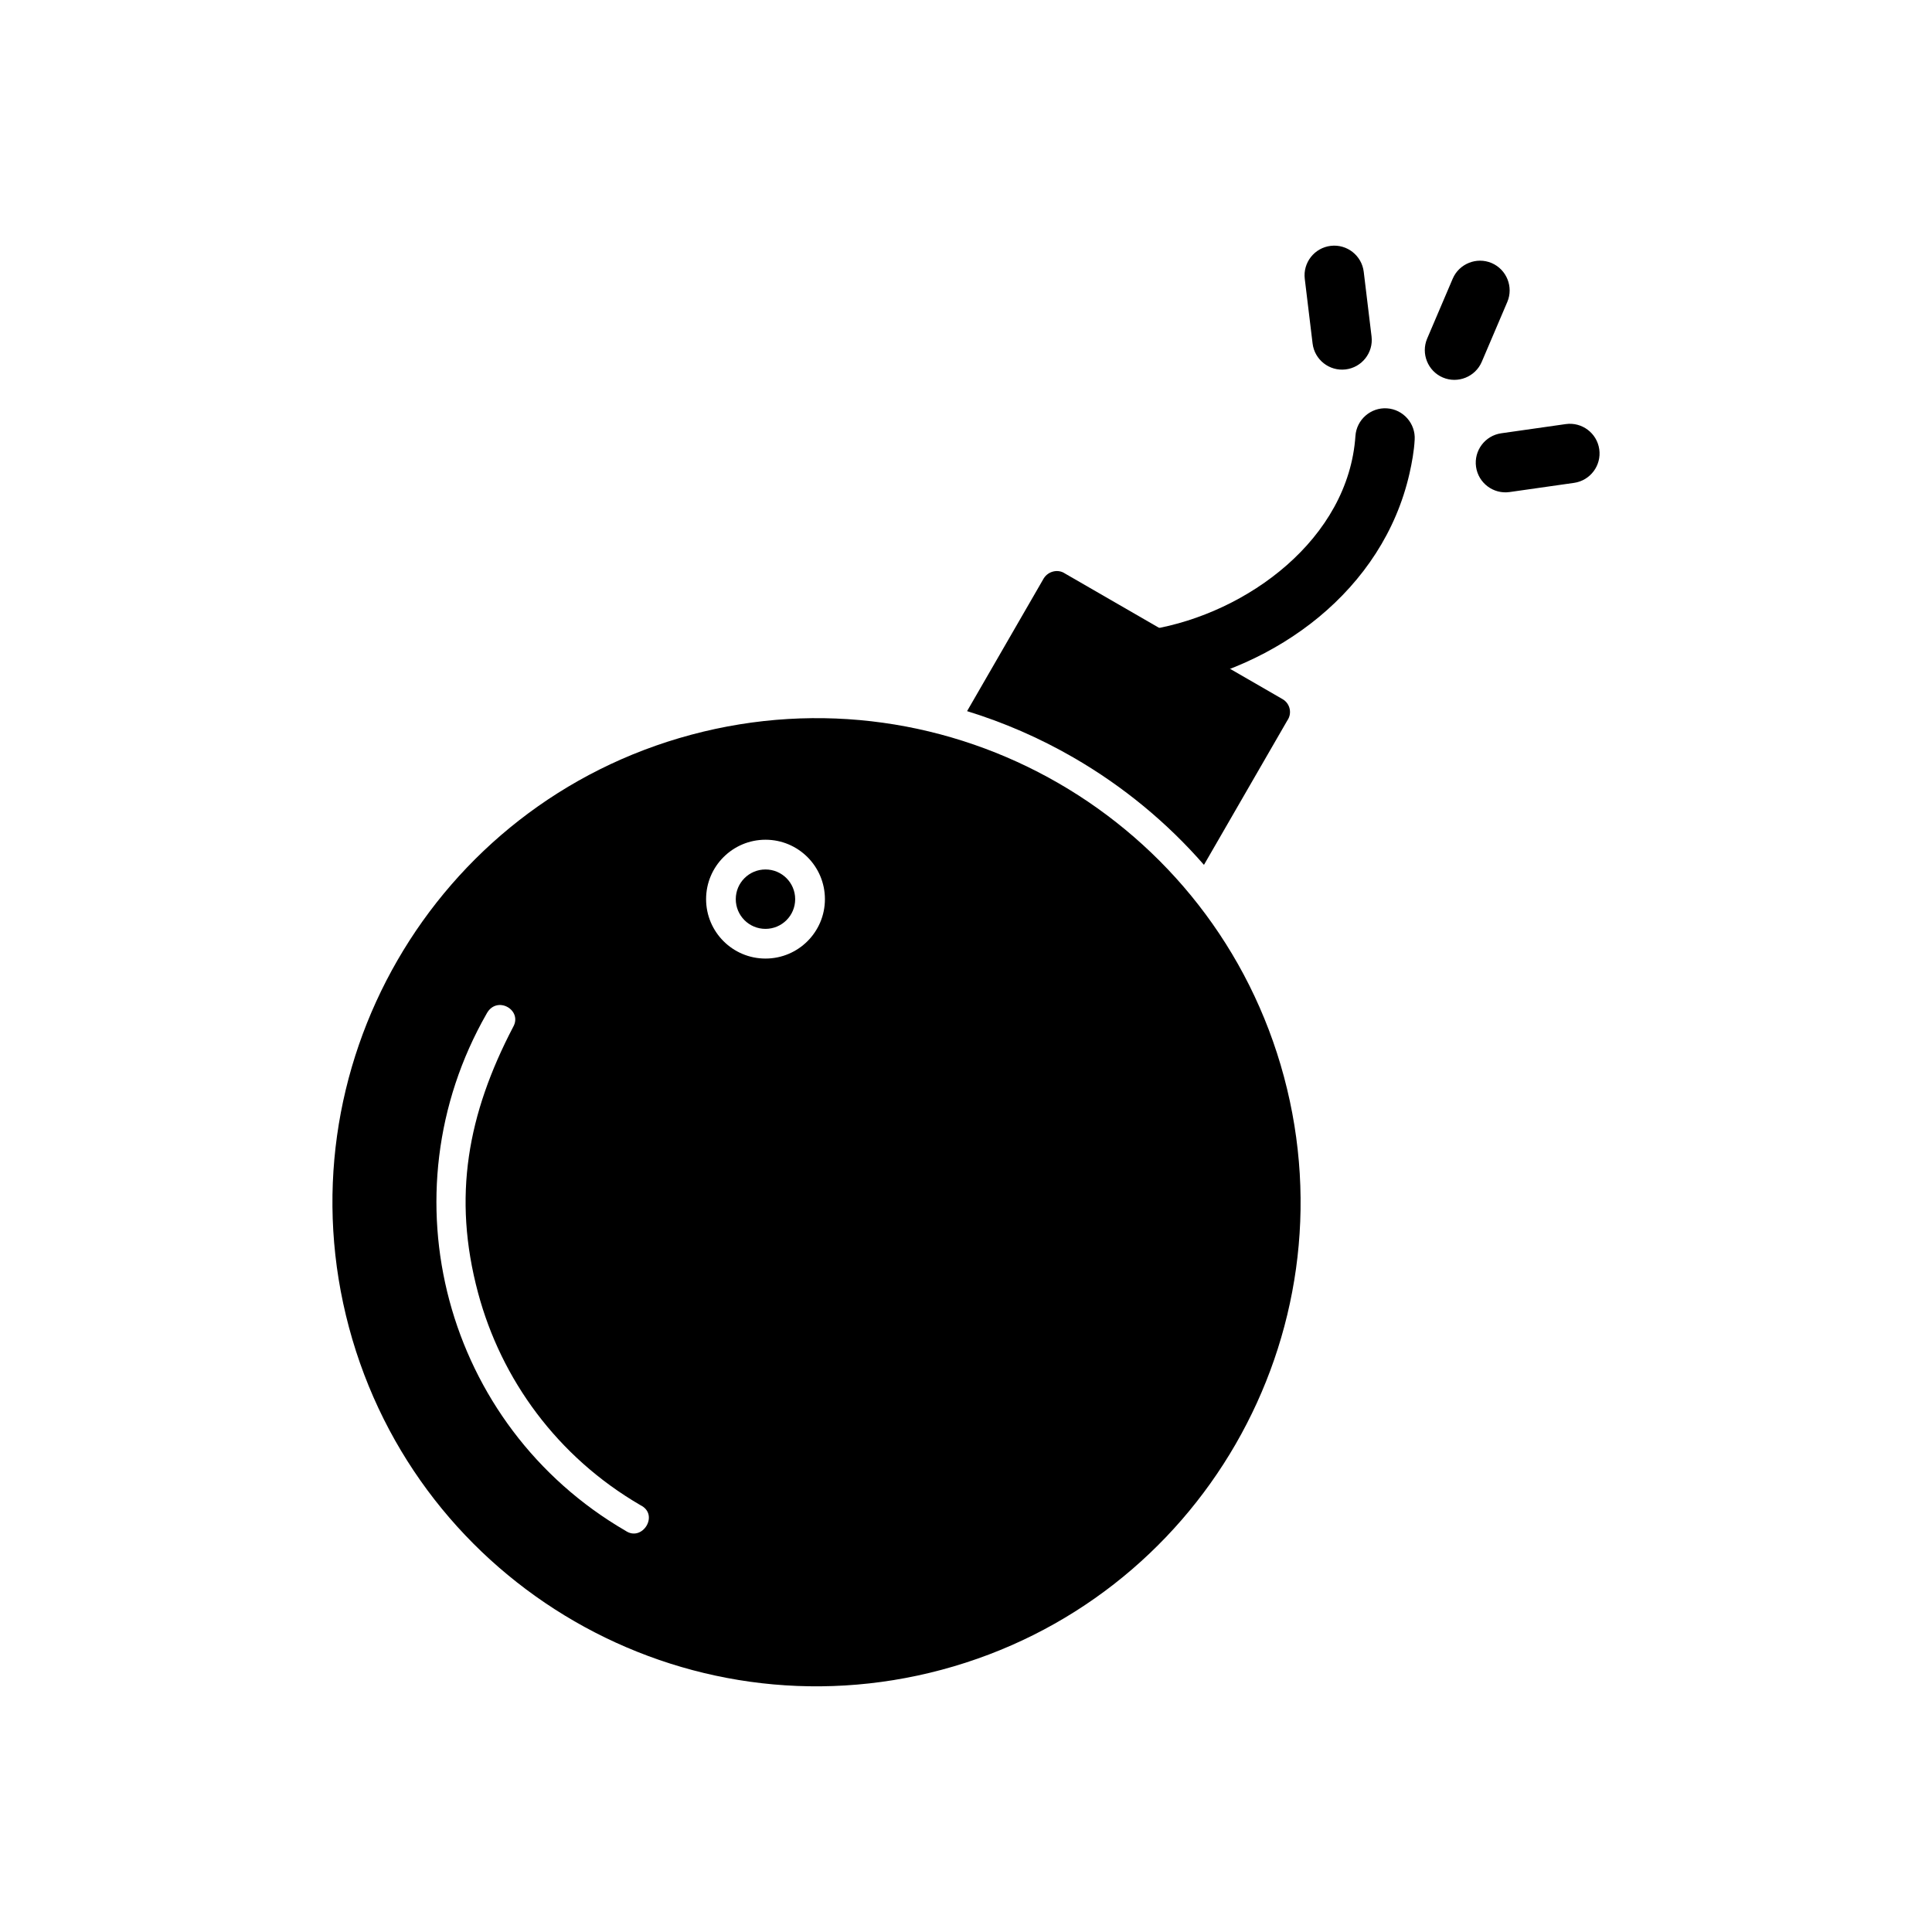
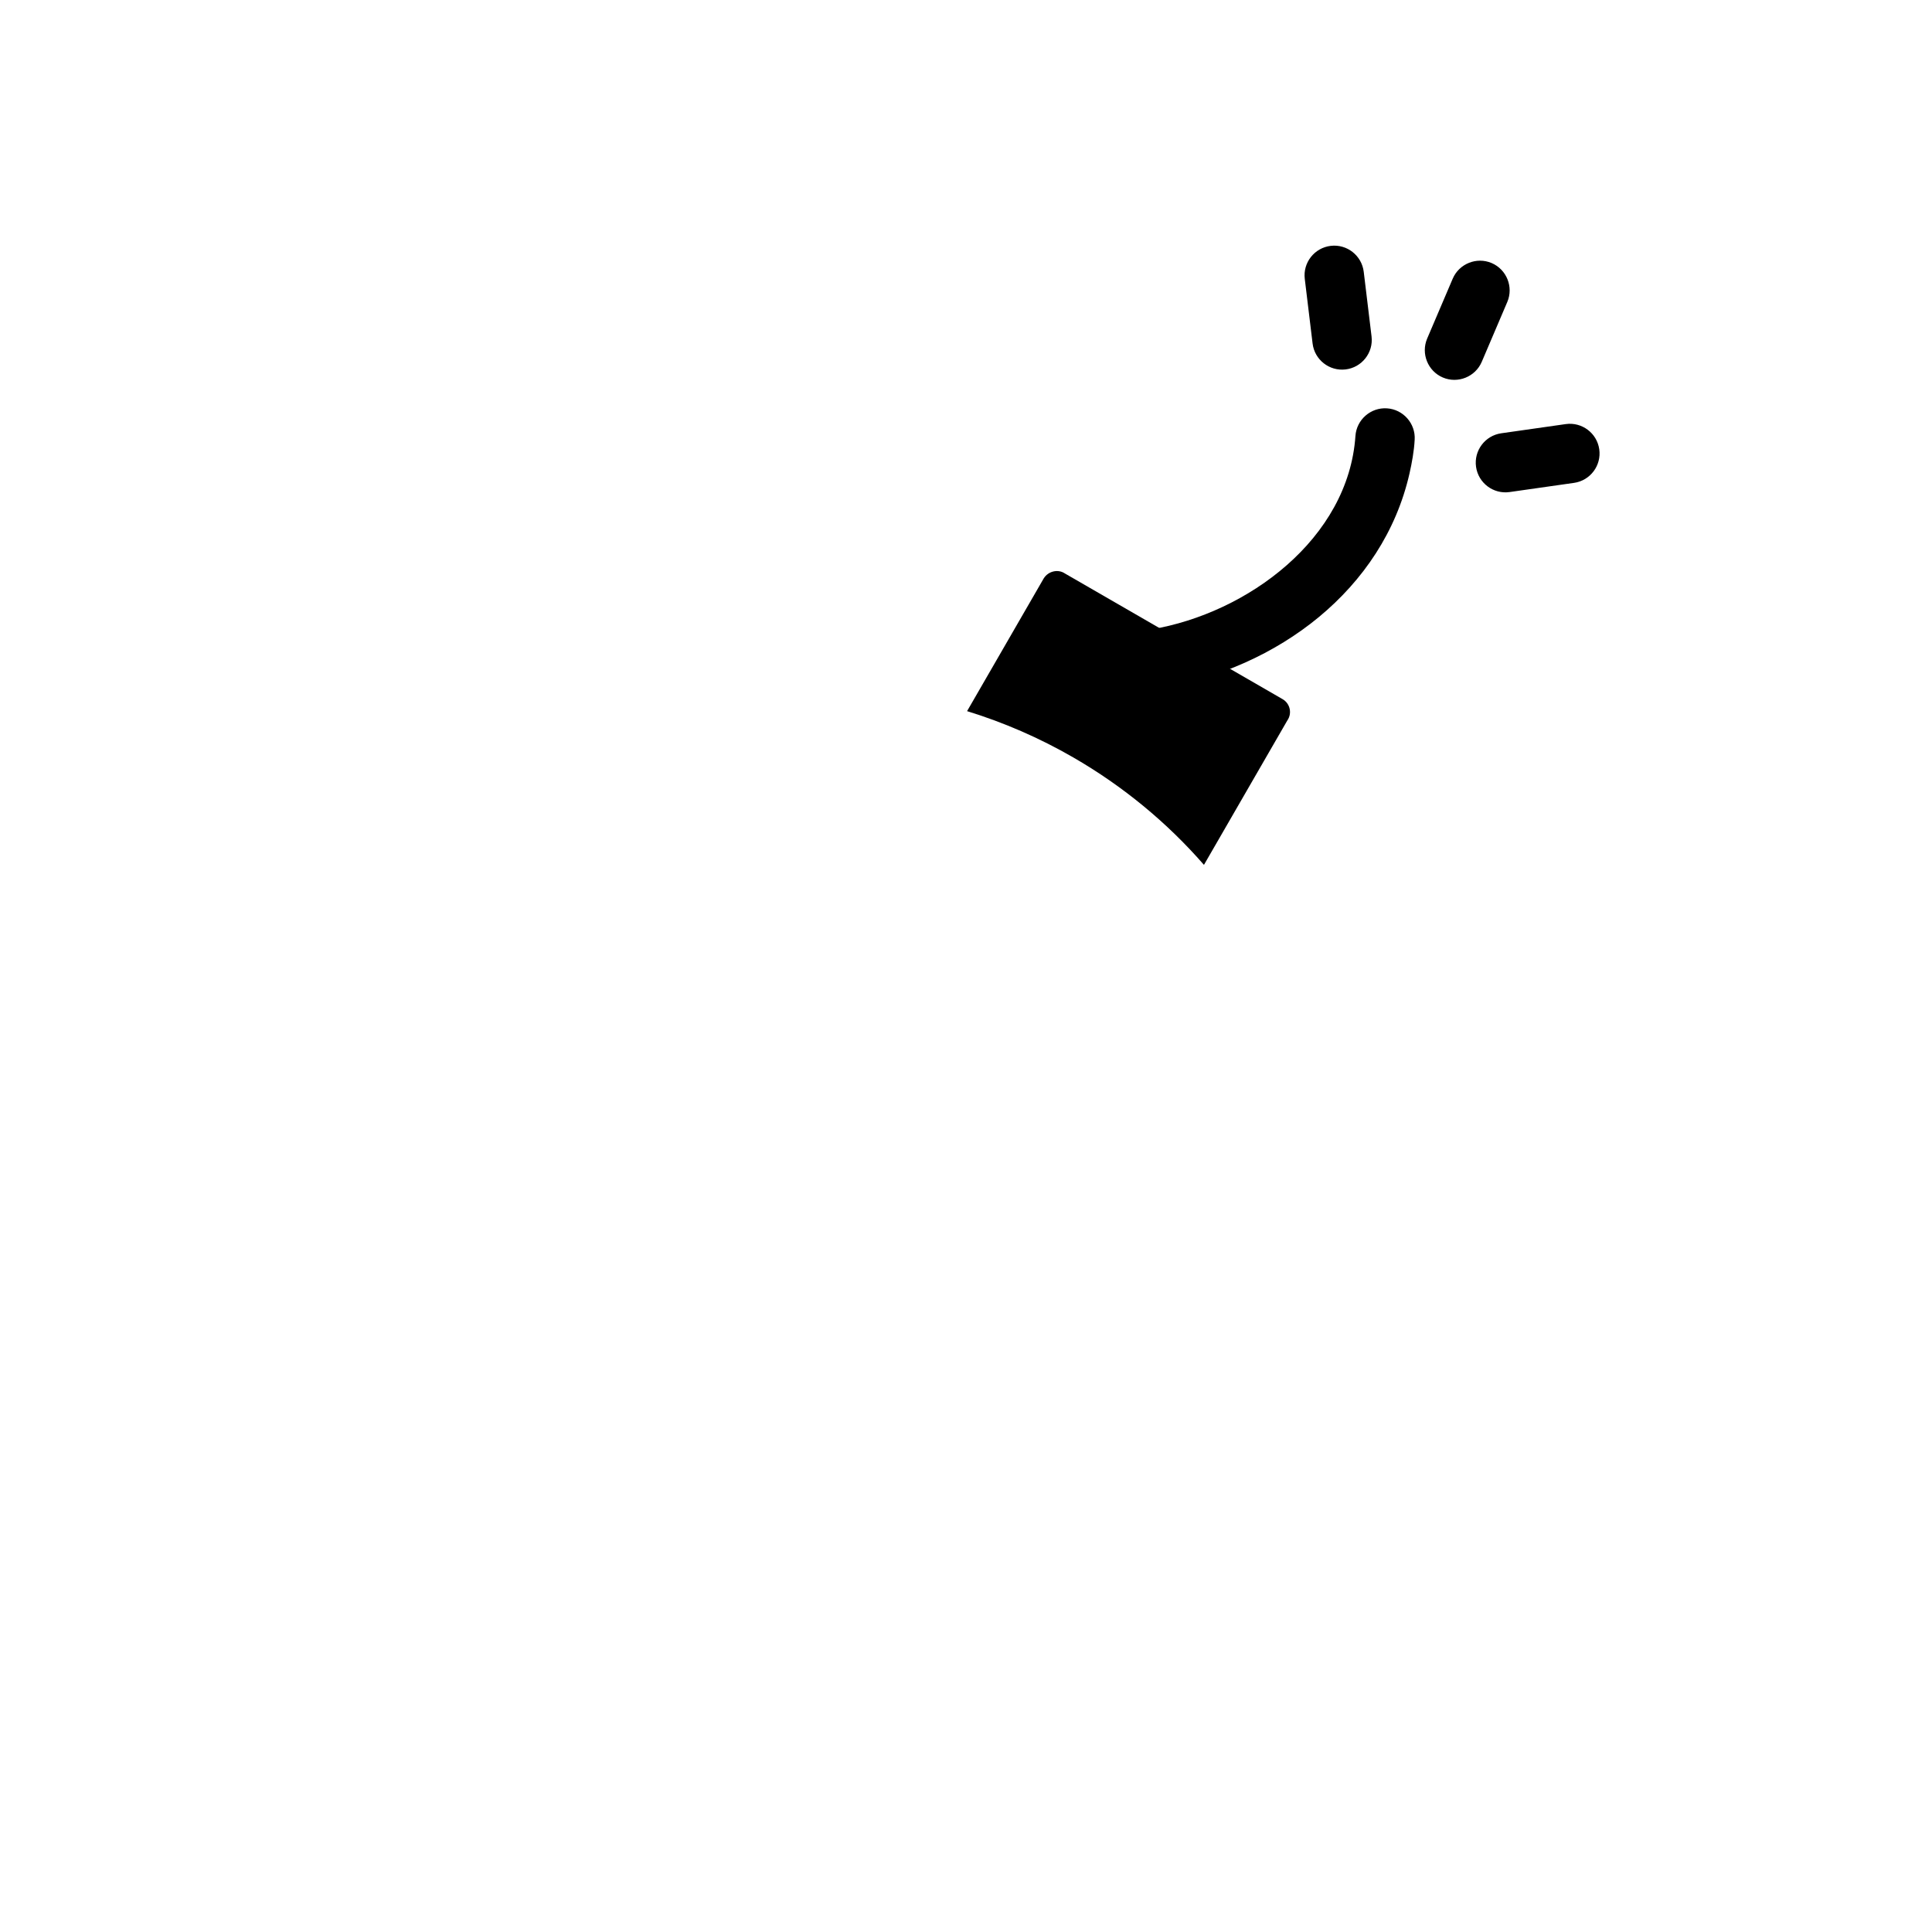
<svg xmlns="http://www.w3.org/2000/svg" fill="#000000" width="800px" height="800px" version="1.1" viewBox="144 144 512 512">
  <g>
-     <path d="m463.06 373.2 22.078-38.242c1.34-1.891 0.766-4.516-1.246-5.68l-57.695-33.312c-1.789-1.203-4.375-0.641-5.598 1.312l-20.312 35.18c9.723 2.992 19.164 7.086 28.137 12.266 13.191 7.613 24.855 17.254 34.637 28.473z" />
+     <path d="m463.06 373.2 22.078-38.242c1.34-1.891 0.766-4.516-1.246-5.68l-57.695-33.312c-1.789-1.203-4.375-0.641-5.598 1.312l-20.312 35.18c9.723 2.992 19.164 7.086 28.137 12.266 13.191 7.613 24.855 17.254 34.637 28.473" />
    <path d="m518.9 260.55c-0.148 2.918-0.727 6.106-1.371 8.941-7.016 30.812-35.043 51.668-65.91 56.832-4.281 0.719-8.34-2.18-9.051-6.465-0.715-4.281 2.18-8.332 6.461-9.047 25.695-4.301 52.336-24.148 54.176-51.277 0.293-4.312 4.059-7.609 8.371-7.32 4.305 0.285 7.602 4.039 7.328 8.34zm42.242 11.414-17.078 2.434c-4.297 0.613-8.285-2.383-8.895-6.68s2.383-8.281 6.68-8.895l17.078-2.434c4.297-0.613 8.285 2.383 8.895 6.68 0.609 4.297-2.383 8.281-6.68 8.895zm-69.293-36.941-2.07-17.125c-0.523-4.316 2.578-8.238 6.891-8.746 4.309-0.508 8.215 2.578 8.734 6.879l2.07 17.125c0.523 4.316-2.578 8.238-6.891 8.746-4.309 0.508-8.215-2.578-8.734-6.879zm30.363-1.297 6.769-15.867c1.695-3.973 6.336-5.844 10.312-4.152 3.977 1.691 5.852 6.34 4.156 10.316l-6.769 15.867c-1.695 3.973-6.336 5.844-10.312 4.152-3.977-1.691-5.852-6.34-4.156-10.316z" fill-rule="evenodd" />
-     <path d="m358 371.15c2.848 2.848 4.613 6.785 4.613 11.133s-1.762 8.281-4.613 11.133c-2.848 2.848-6.785 4.613-11.133 4.613-4.348 0-8.285-1.762-11.133-4.613-2.848-2.848-4.613-6.785-4.613-11.133s1.762-8.285 4.613-11.133c2.848-2.848 6.785-4.613 11.133-4.613 4.348 0 8.281 1.762 11.133 4.613zm126.28 58.258c-18.32-68.367-88.723-109.02-157.09-90.699-68.367 18.316-109.02 88.723-90.699 157.09 18.324 68.387 88.691 109.03 157.09 90.699 68.387-18.324 109.02-88.691 90.699-157.09zm-170.55 113.48c5.074 2.5 0.5 9.84-3.961 6.781-23.941-13.914-40.023-36.195-46.668-61-6.637-24.766-3.863-52.059 9.875-76.066 2.672-4.922 9.609-0.941 7 3.578-12.027 23.055-16.121 44.934-9.281 70.457 6.129 22.875 20.957 43.422 43.035 56.25z" fill-rule="evenodd" />
-     <path d="m354.73 382.29c0-2.176-0.883-4.144-2.305-5.566-1.426-1.426-3.394-2.305-5.566-2.305-2.176 0-4.144 0.883-5.566 2.305-1.426 1.426-2.305 3.391-2.305 5.566 0 2.172 0.883 4.144 2.305 5.566 1.426 1.426 3.391 2.305 5.566 2.305 2.172 0 4.144-0.883 5.566-2.305 1.426-1.426 2.305-3.394 2.305-5.566z" fill-rule="evenodd" />
  </g>
</svg>